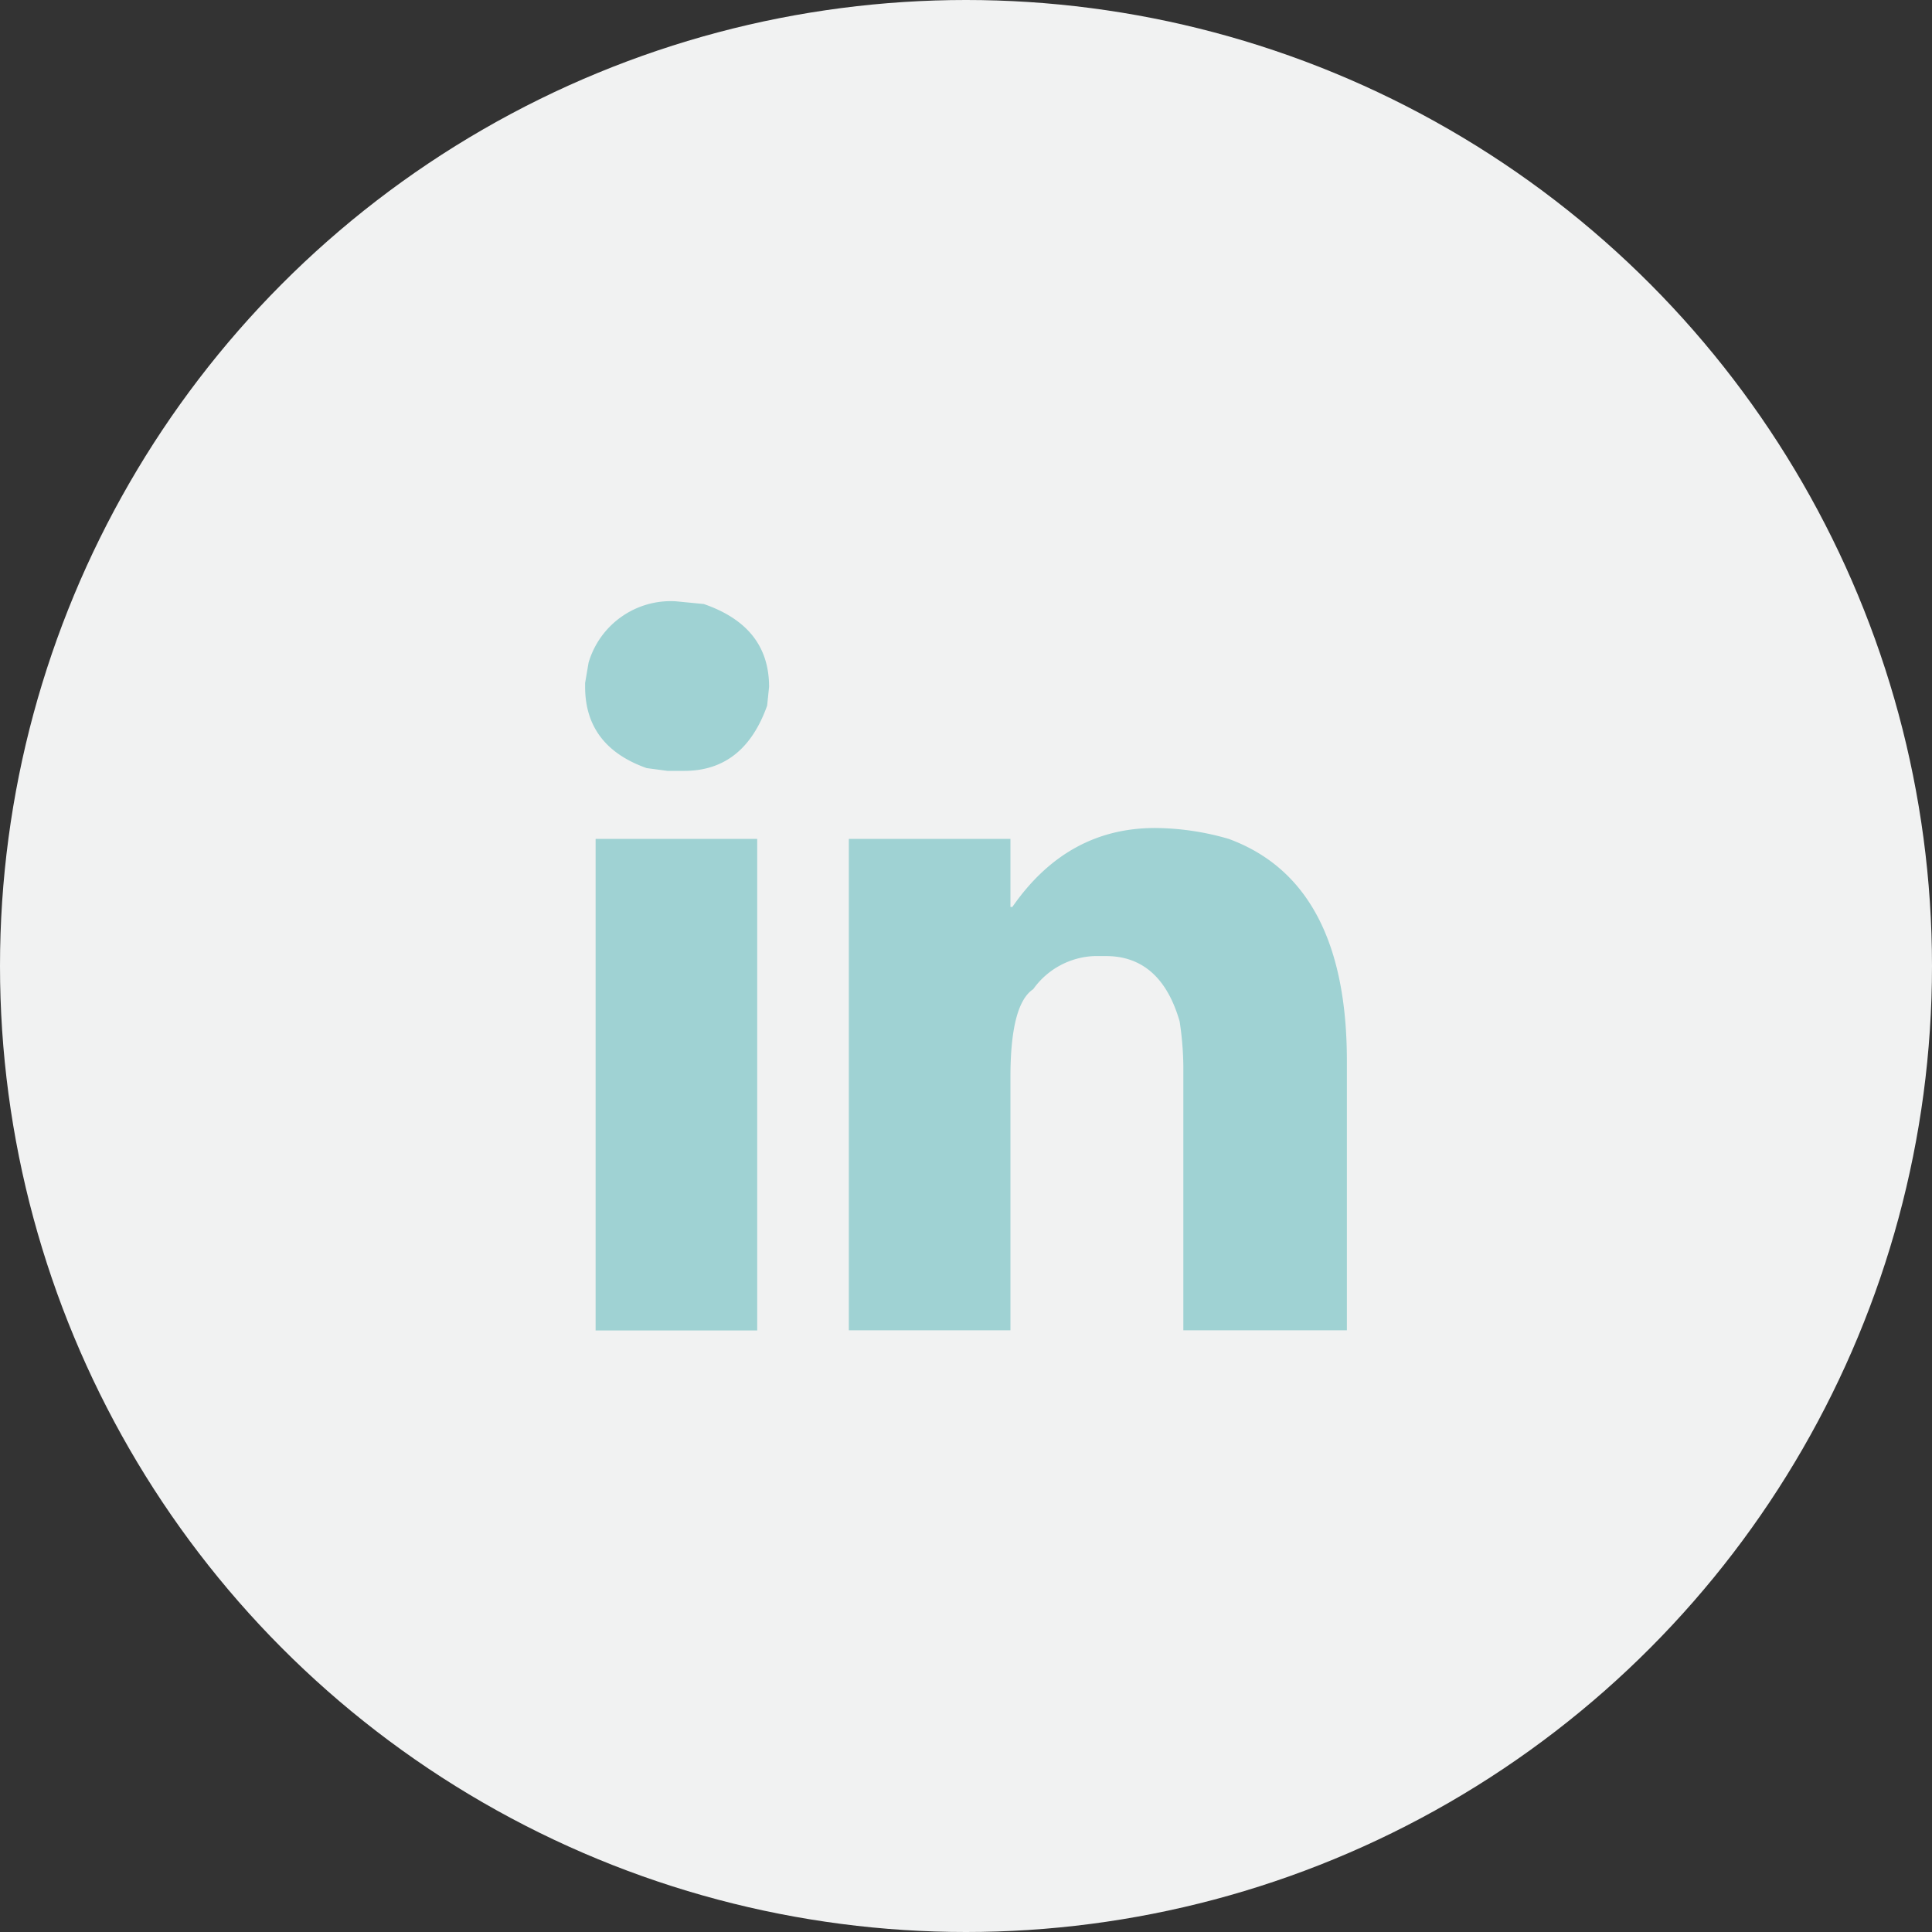
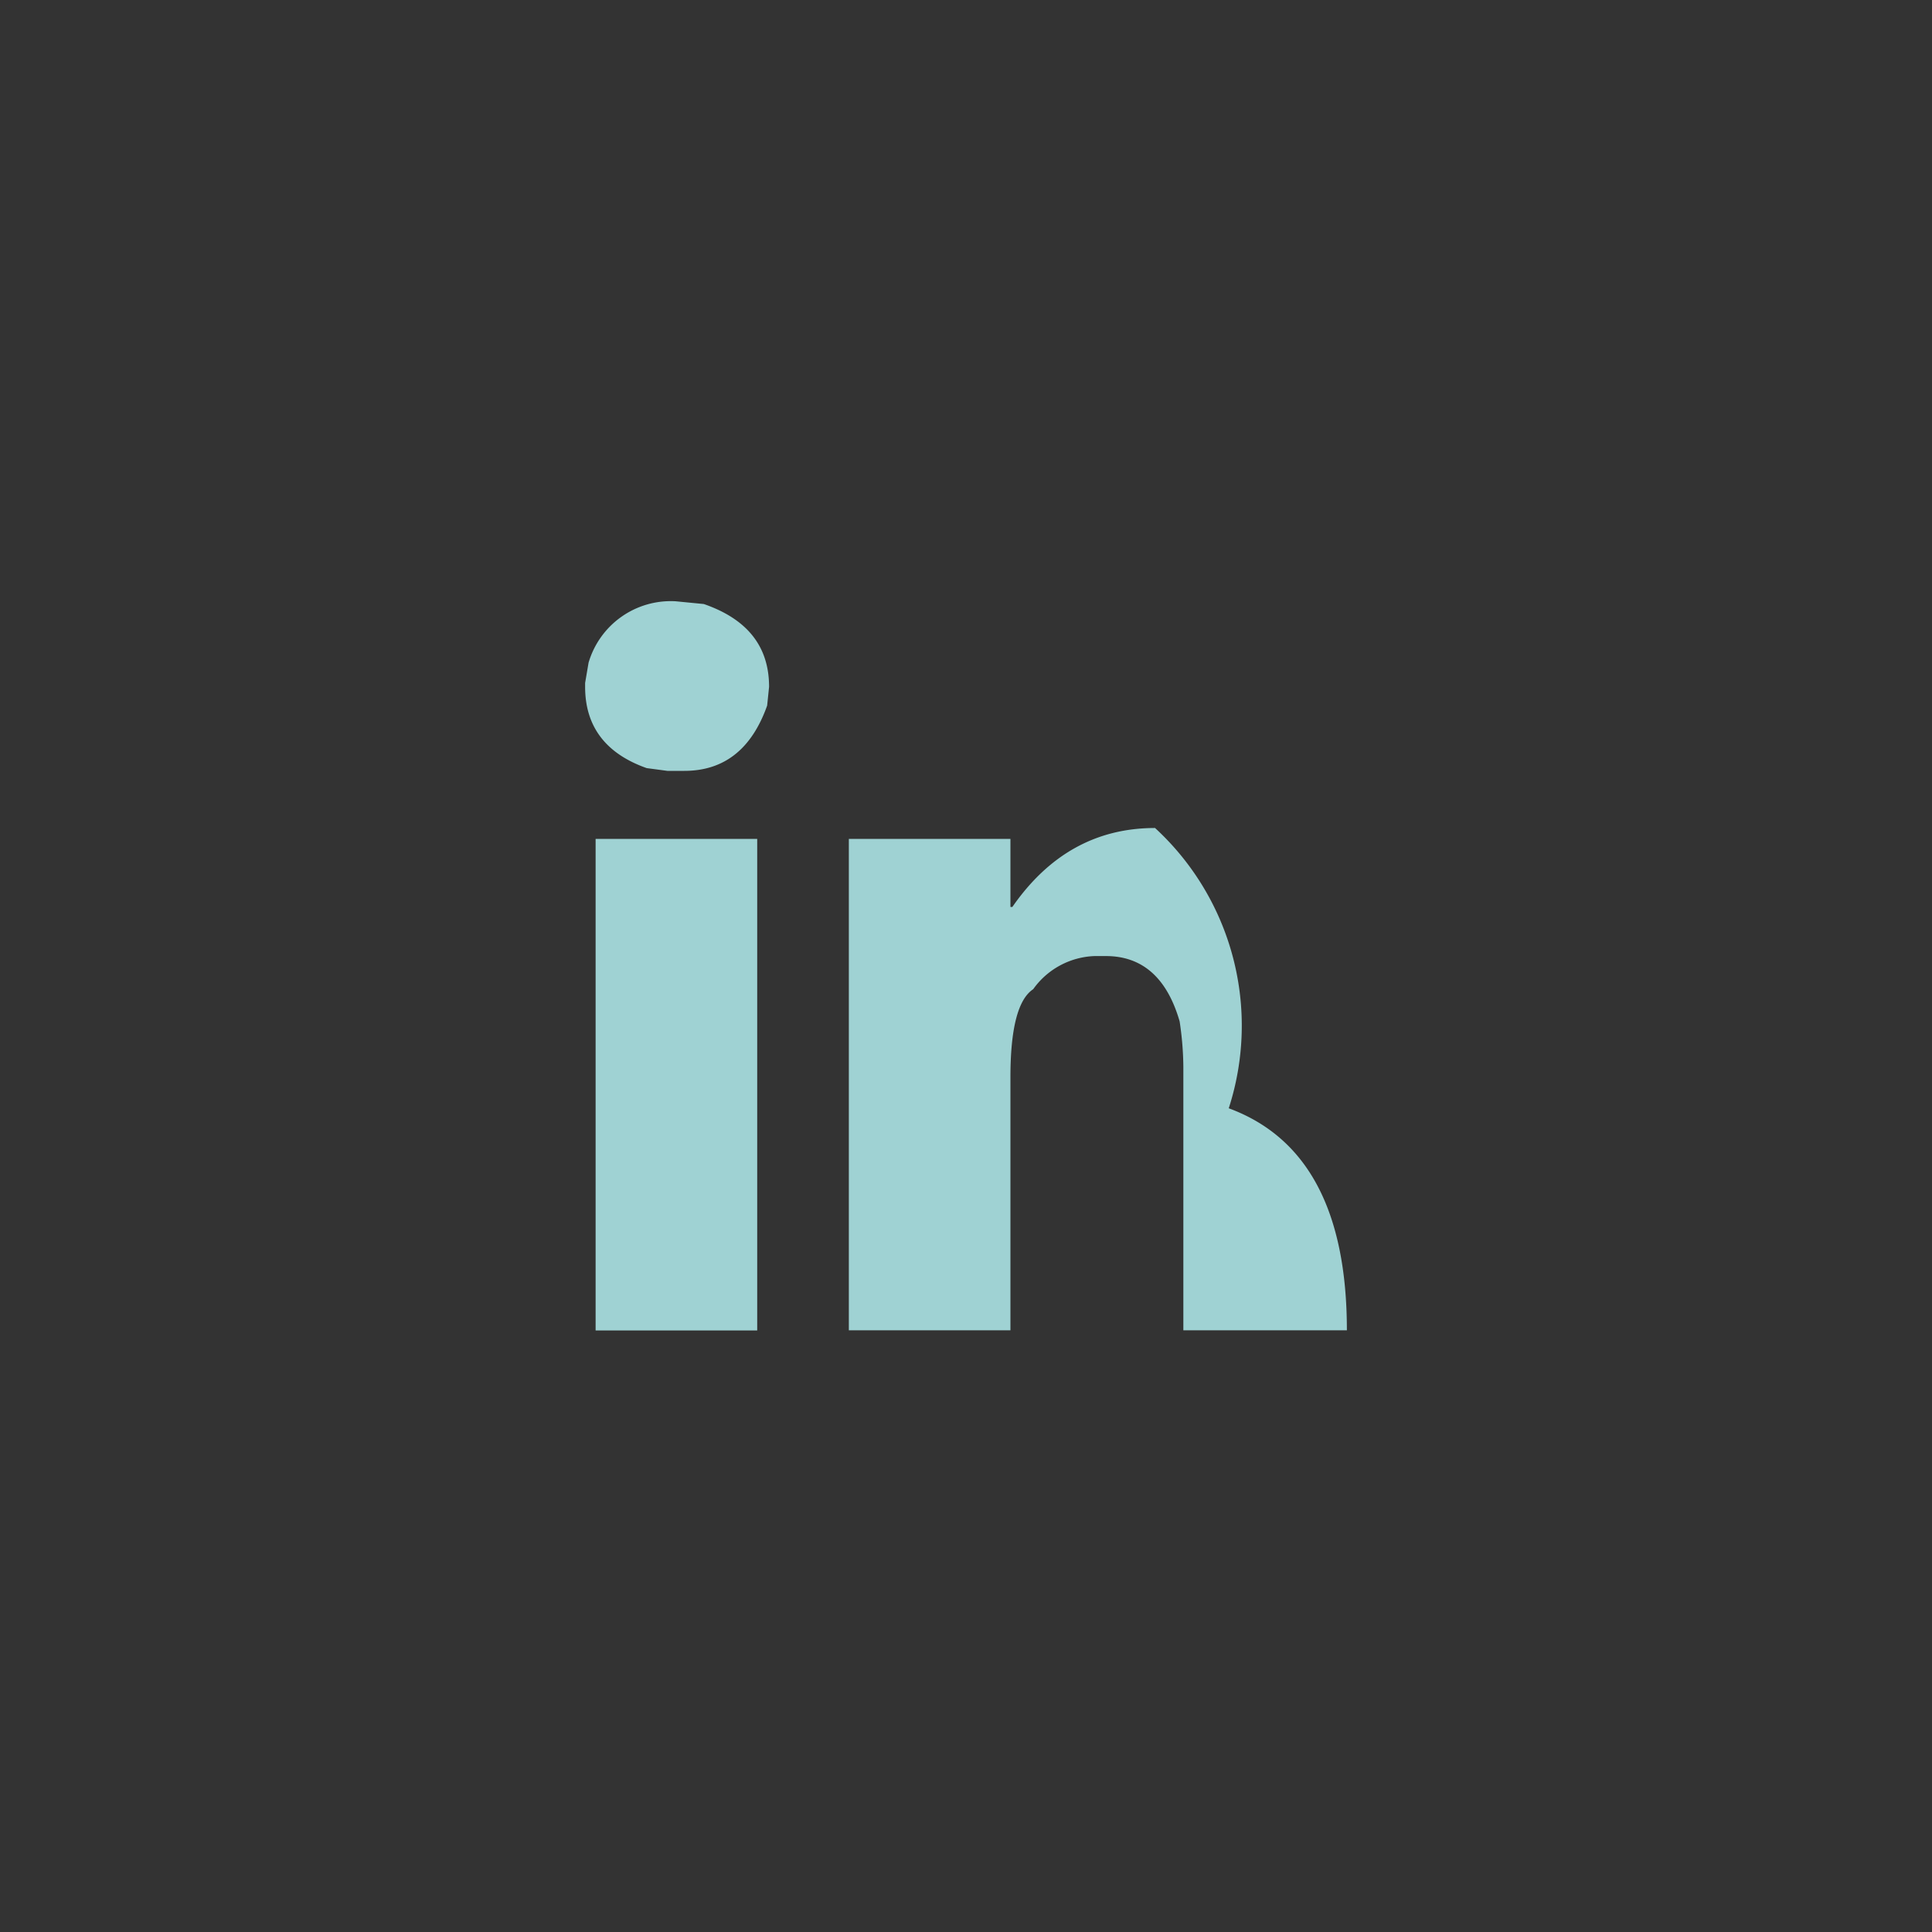
<svg xmlns="http://www.w3.org/2000/svg" id="Homepage" viewBox="0 0 140 140">
  <rect x="0" y="0" width="140" height="140" fill="#333333" stroke="none" />
  <defs>
    <style>.cls-1{fill:#f1f2f2;}.cls-2{fill:#9fd2d3;}</style>
  </defs>
-   <circle class="cls-1" cx="70" cy="70" r="70" />
  <path class="cls-2" d="M42.4,49.49v.28c0,2.87,1.49,4.84,4.46,5.89l1.5.2h1.23q4.32,0,6-4.73l.14-1.36c0-2.93-1.58-4.91-4.73-6l-2.05-.2a6.21,6.21,0,0,0-6.3,4.45Z" />
  <rect class="cls-2" x="43.16" y="60.79" width="11.71" height="35.62" />
-   <path class="cls-2" d="M73.36,65.72h-.14V60.79H61.51V96.4H73.22V78.05q0-5.28,1.65-6.37a5.71,5.71,0,0,1,4.44-2.4h.83c2.64,0,4.43,1.58,5.34,4.73a23,23,0,0,1,.27,3.28V96.4H97.6V76.88q0-12.94-8.56-16.09A19.46,19.46,0,0,0,83.7,60Q77.33,60,73.36,65.72Z" />
+   <path class="cls-2" d="M73.36,65.72h-.14V60.79H61.51V96.4H73.22V78.05q0-5.28,1.65-6.37a5.71,5.71,0,0,1,4.44-2.4h.83c2.64,0,4.43,1.58,5.34,4.73a23,23,0,0,1,.27,3.28V96.4H97.6q0-12.94-8.56-16.09A19.46,19.46,0,0,0,83.7,60Q77.33,60,73.36,65.72Z" />
</svg>